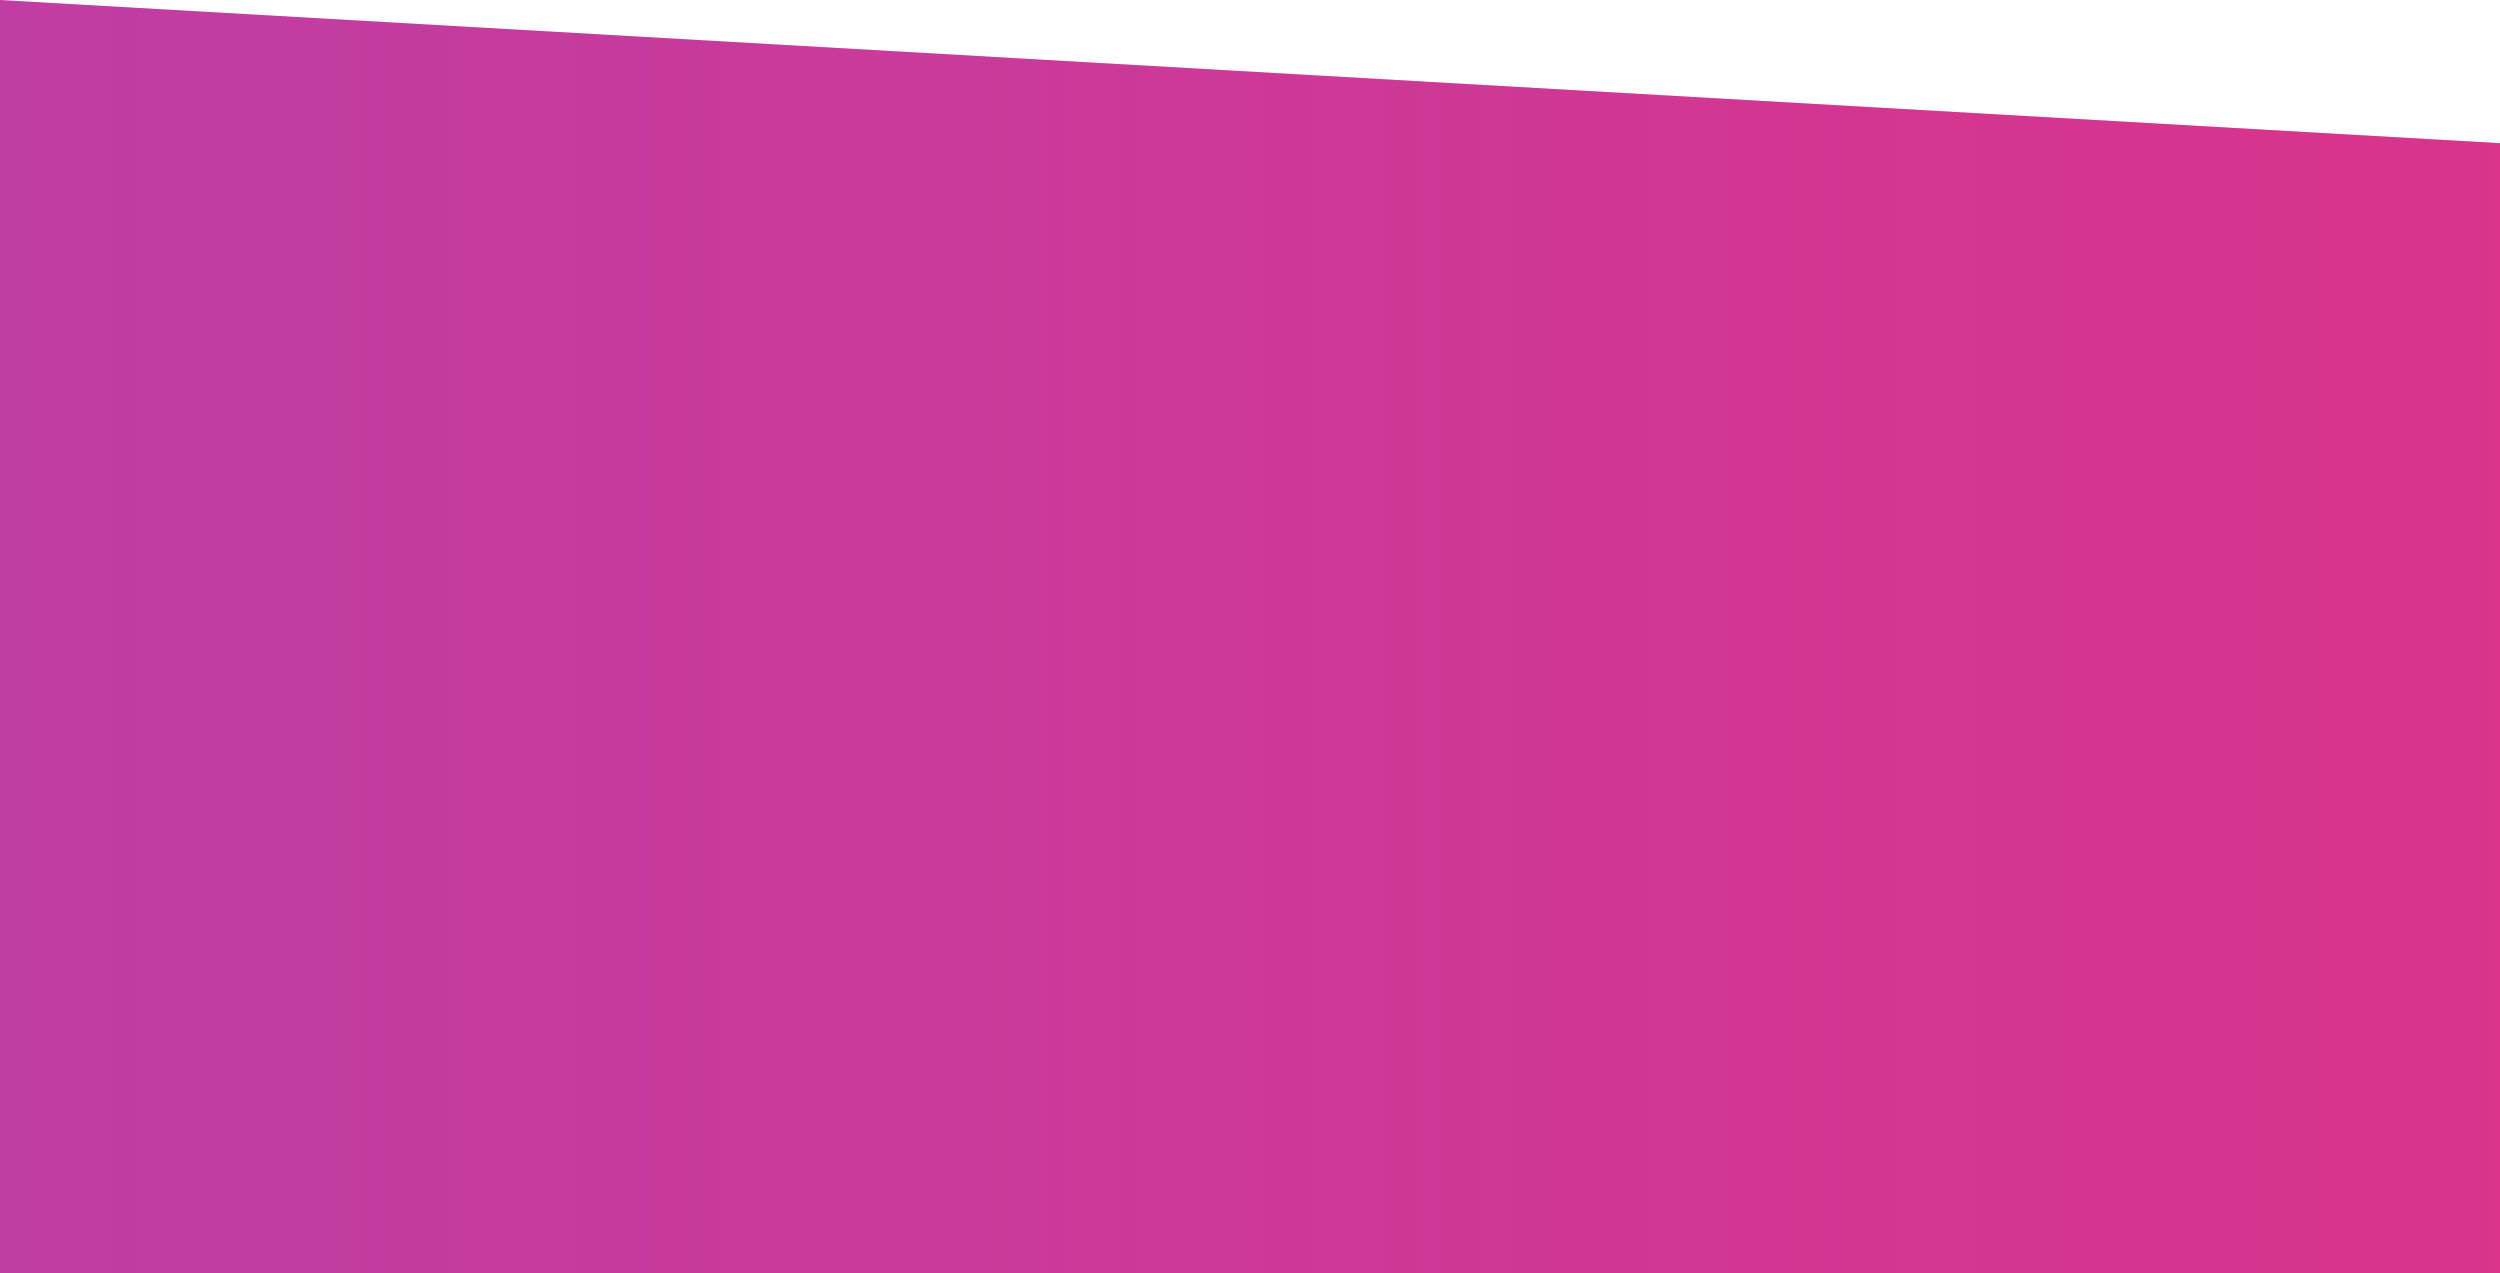
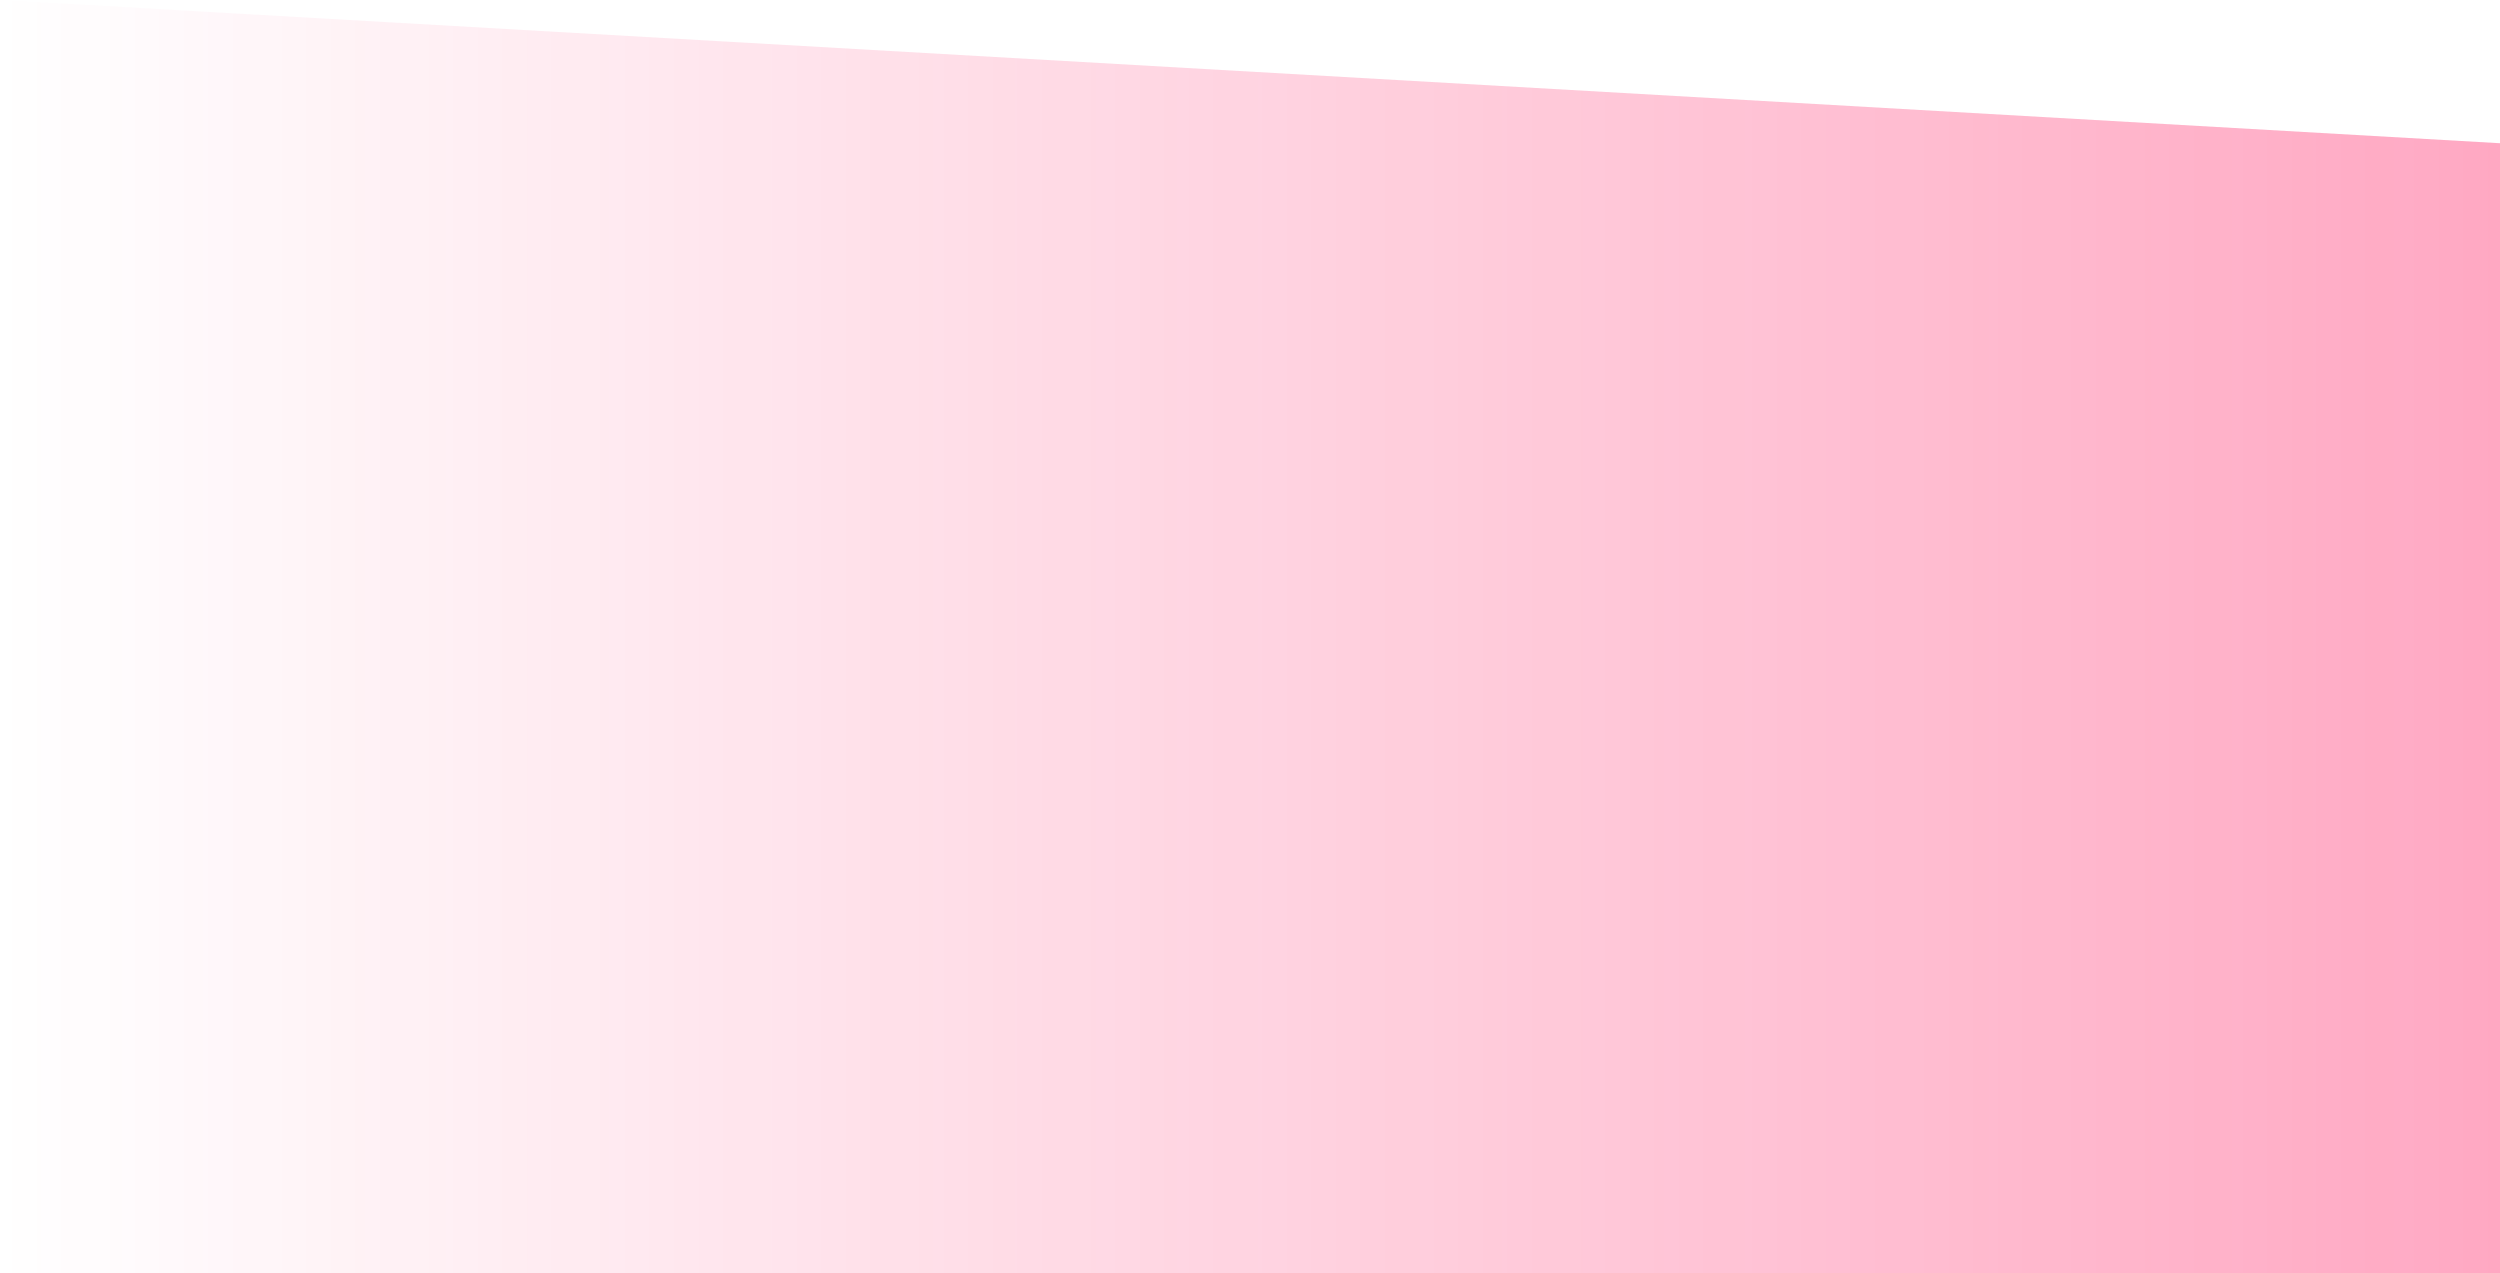
<svg xmlns="http://www.w3.org/2000/svg" width="7680" height="3912" viewBox="0 0 7680 3912" fill="none">
  <g opacity="0.85">
-     <path d="M0 0L7680 440V3912H0V0Z" fill="#B51B93" />
    <path d="M0 0L7680 440V3912H0V0Z" fill="url(#paint0_linear)" fill-opacity="0.4" />
  </g>
  <defs>
    <linearGradient id="paint0_linear" x1="7680" y1="2323.71" x2="-3.24702e-05" y2="2323.71" gradientUnits="userSpaceOnUse">
      <stop stop-color="#FF004D" />
      <stop offset="1" stop-color="#FF004D" stop-opacity="0" />
    </linearGradient>
  </defs>
</svg>